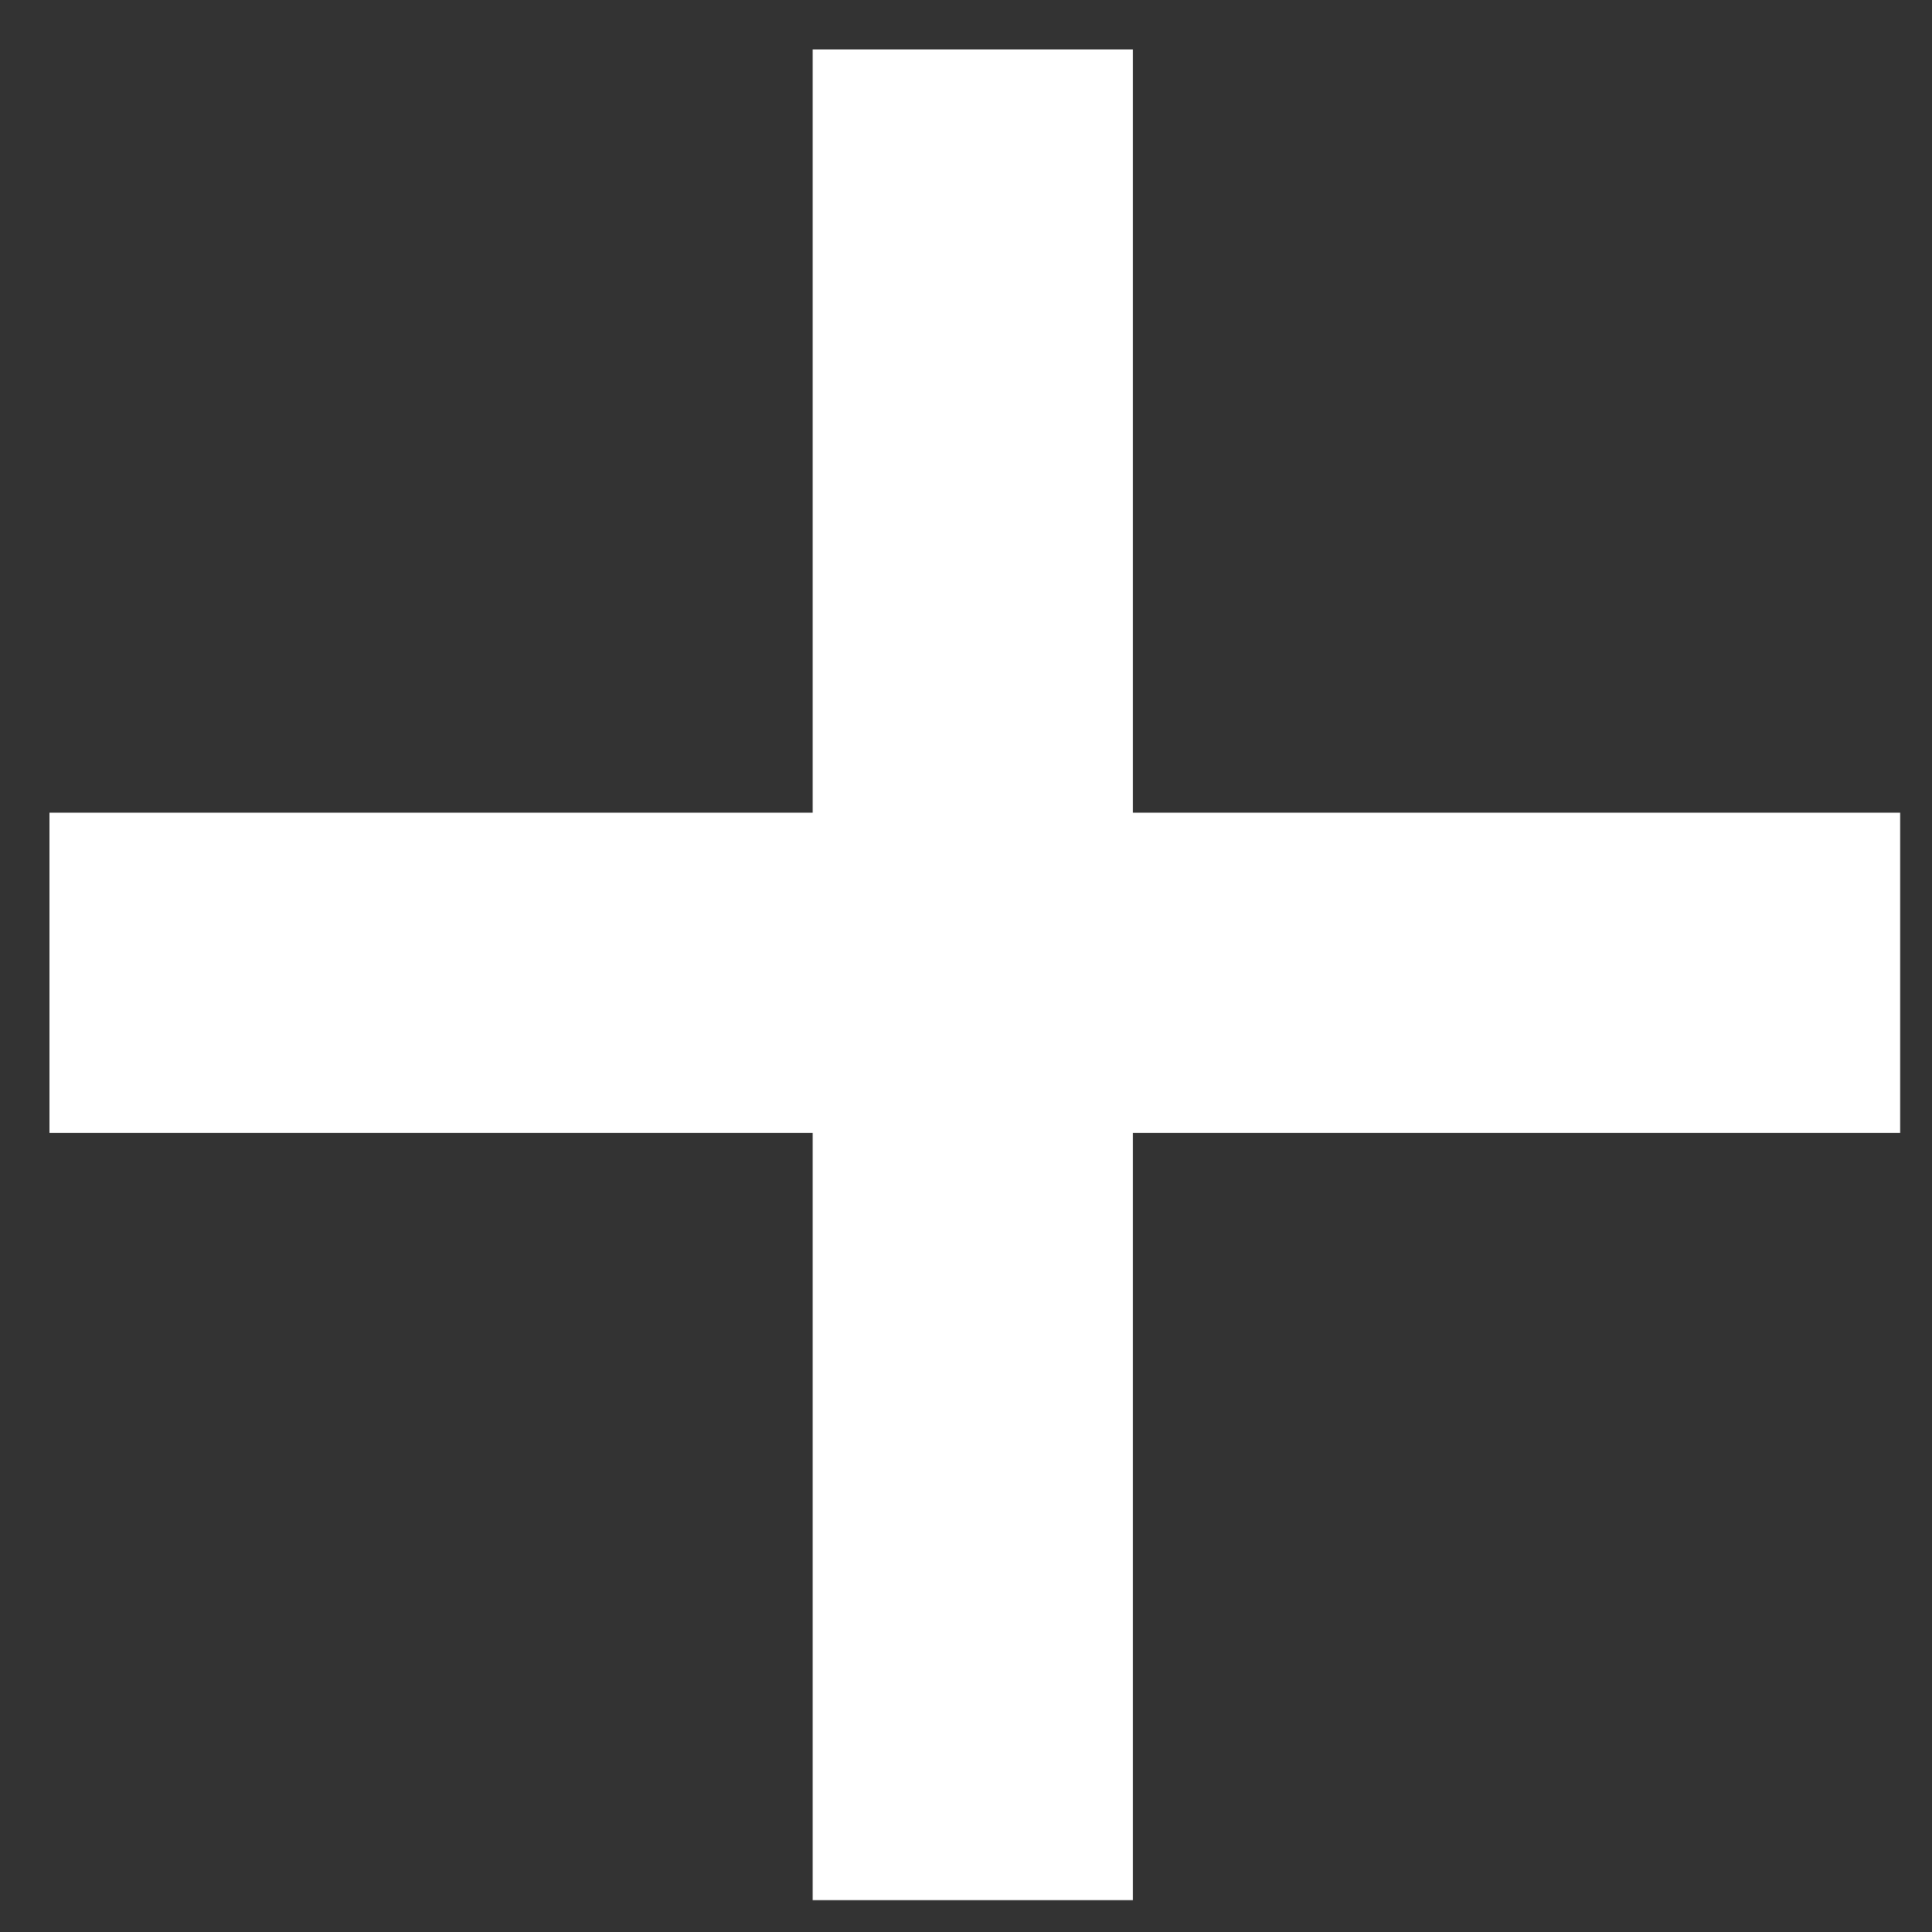
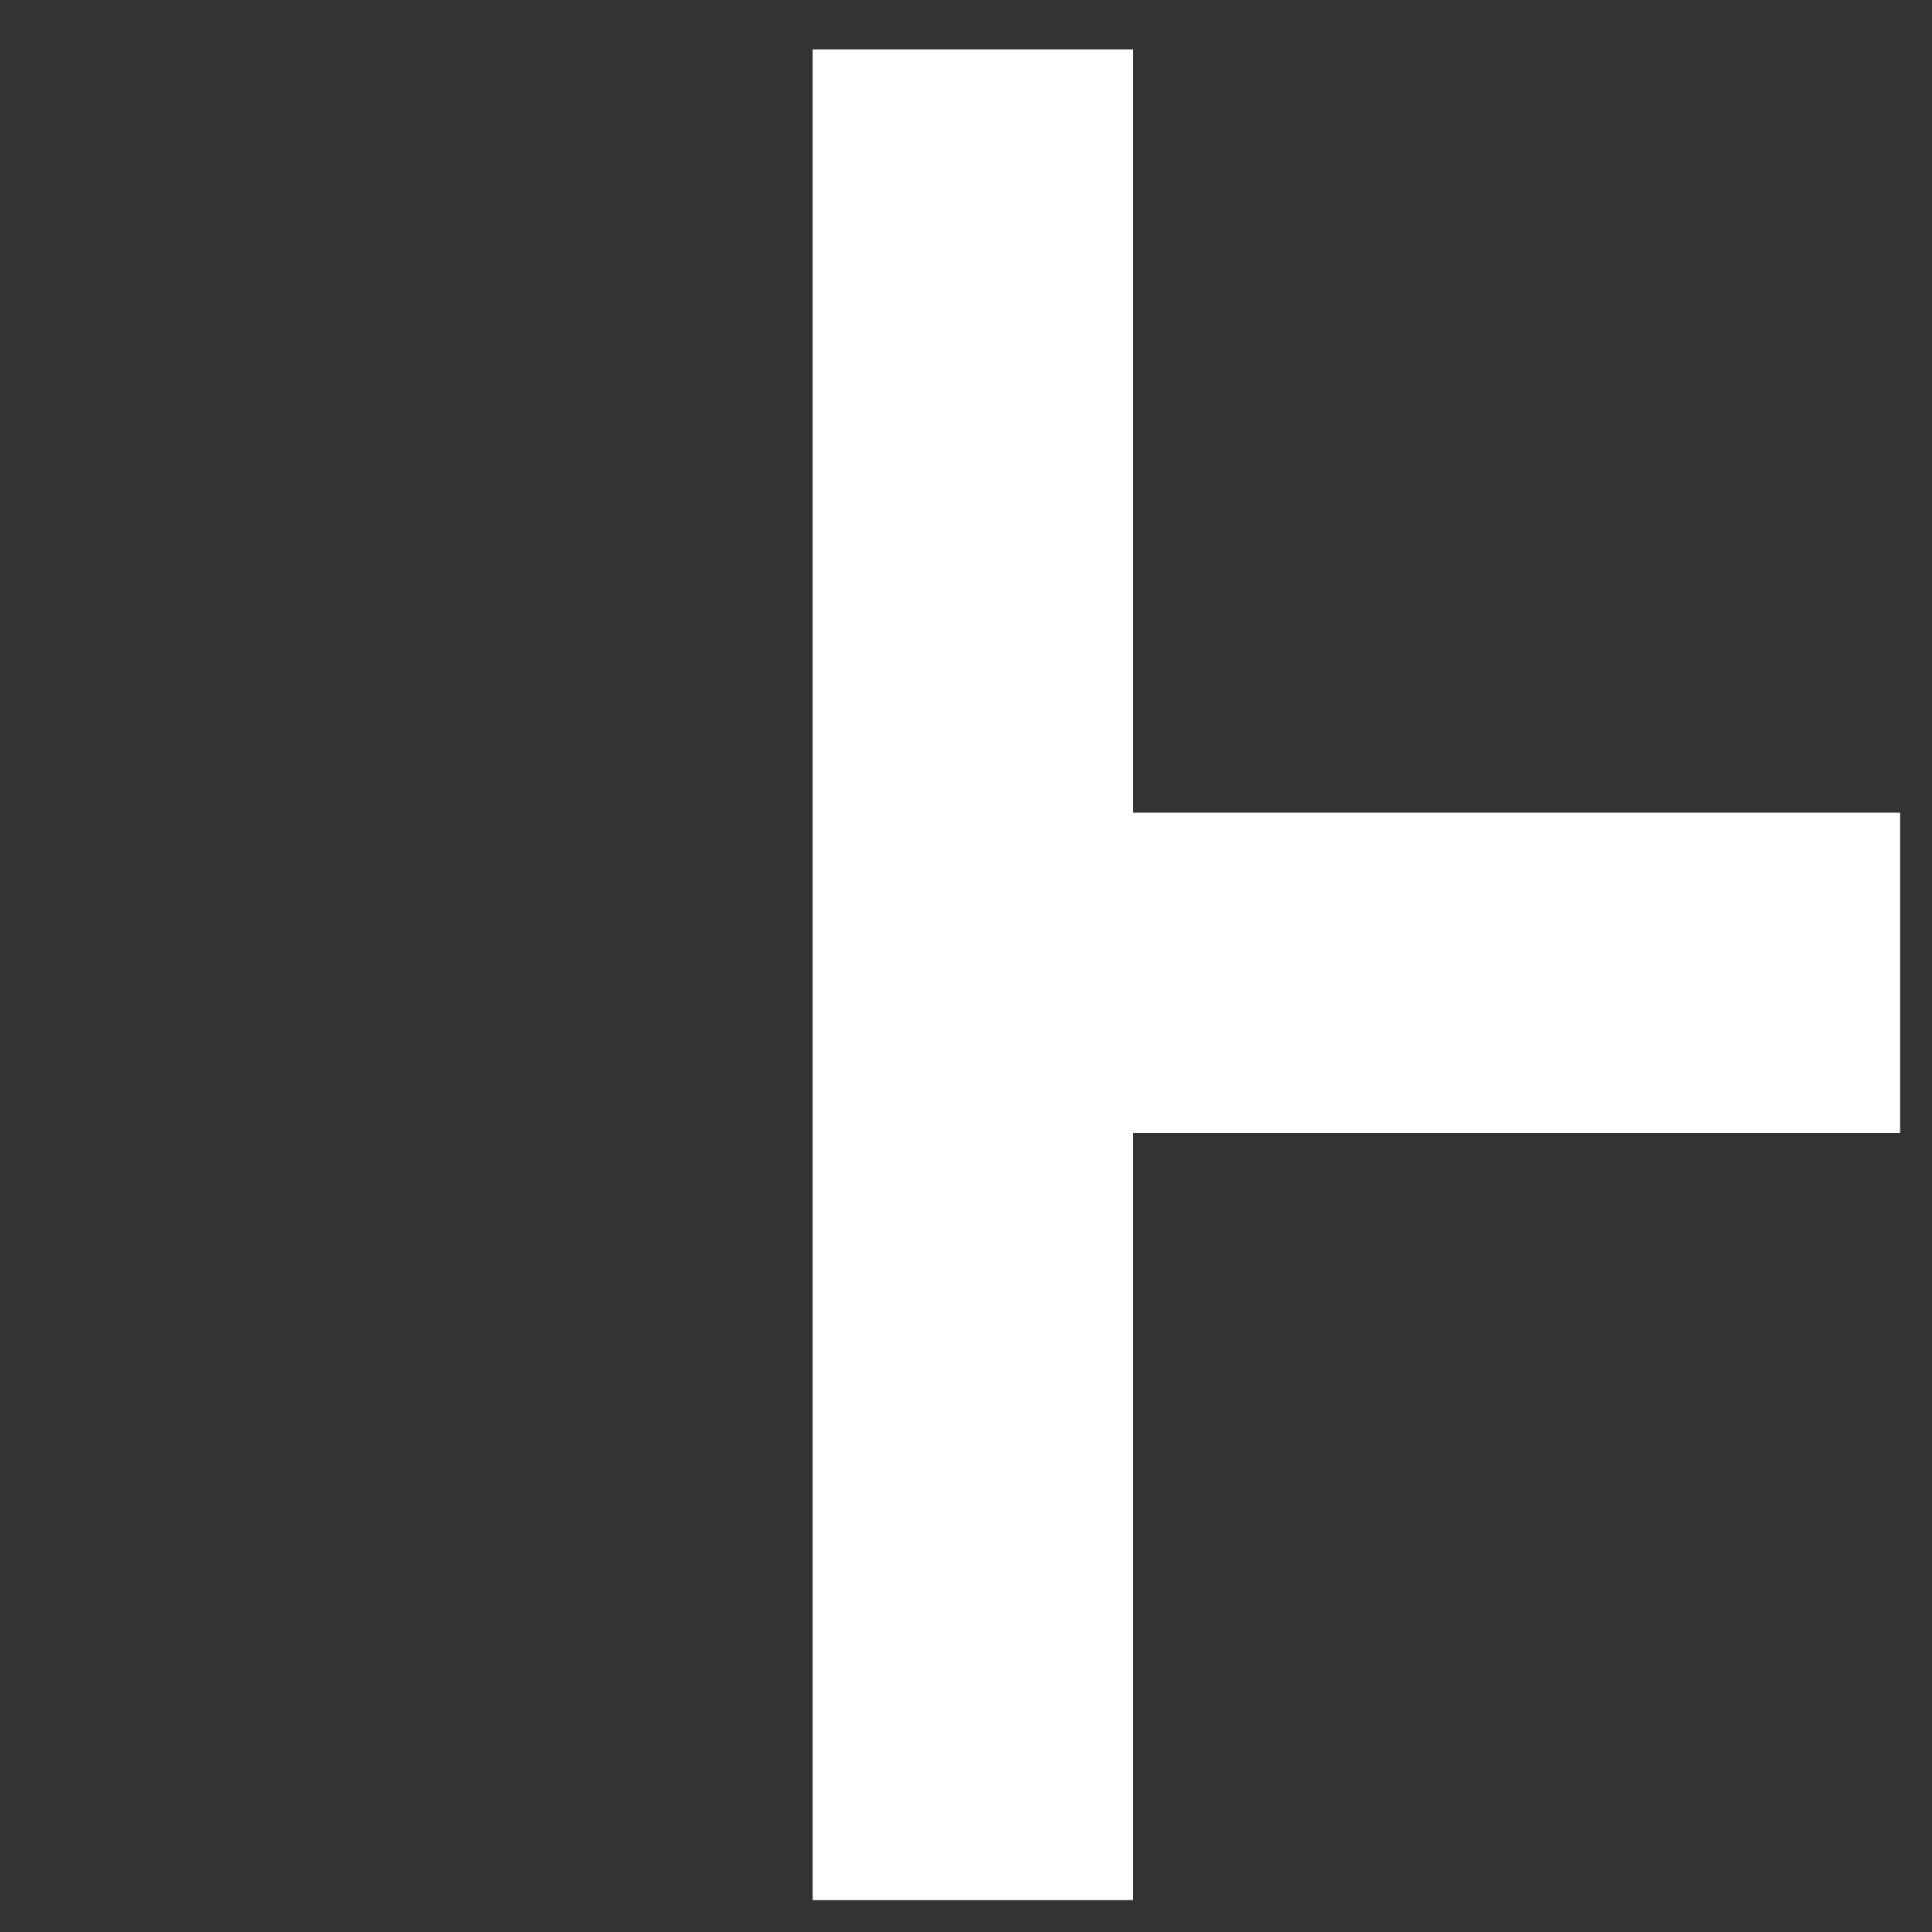
<svg xmlns="http://www.w3.org/2000/svg" width="30" height="30" viewBox="0 0 30 30" fill="none">
  <rect x="0" y="0" width="30" height="30" fill="#333333" stroke="none" />
-   <path d="M12.619 29.505V17.592H0.768V12.619H12.619V0.768H17.592V12.619H29.505V17.592H17.592V29.505H12.619Z" fill="white" />
+   <path d="M12.619 29.505V17.592H0.768H12.619V0.768H17.592V12.619H29.505V17.592H17.592V29.505H12.619Z" fill="white" />
</svg>